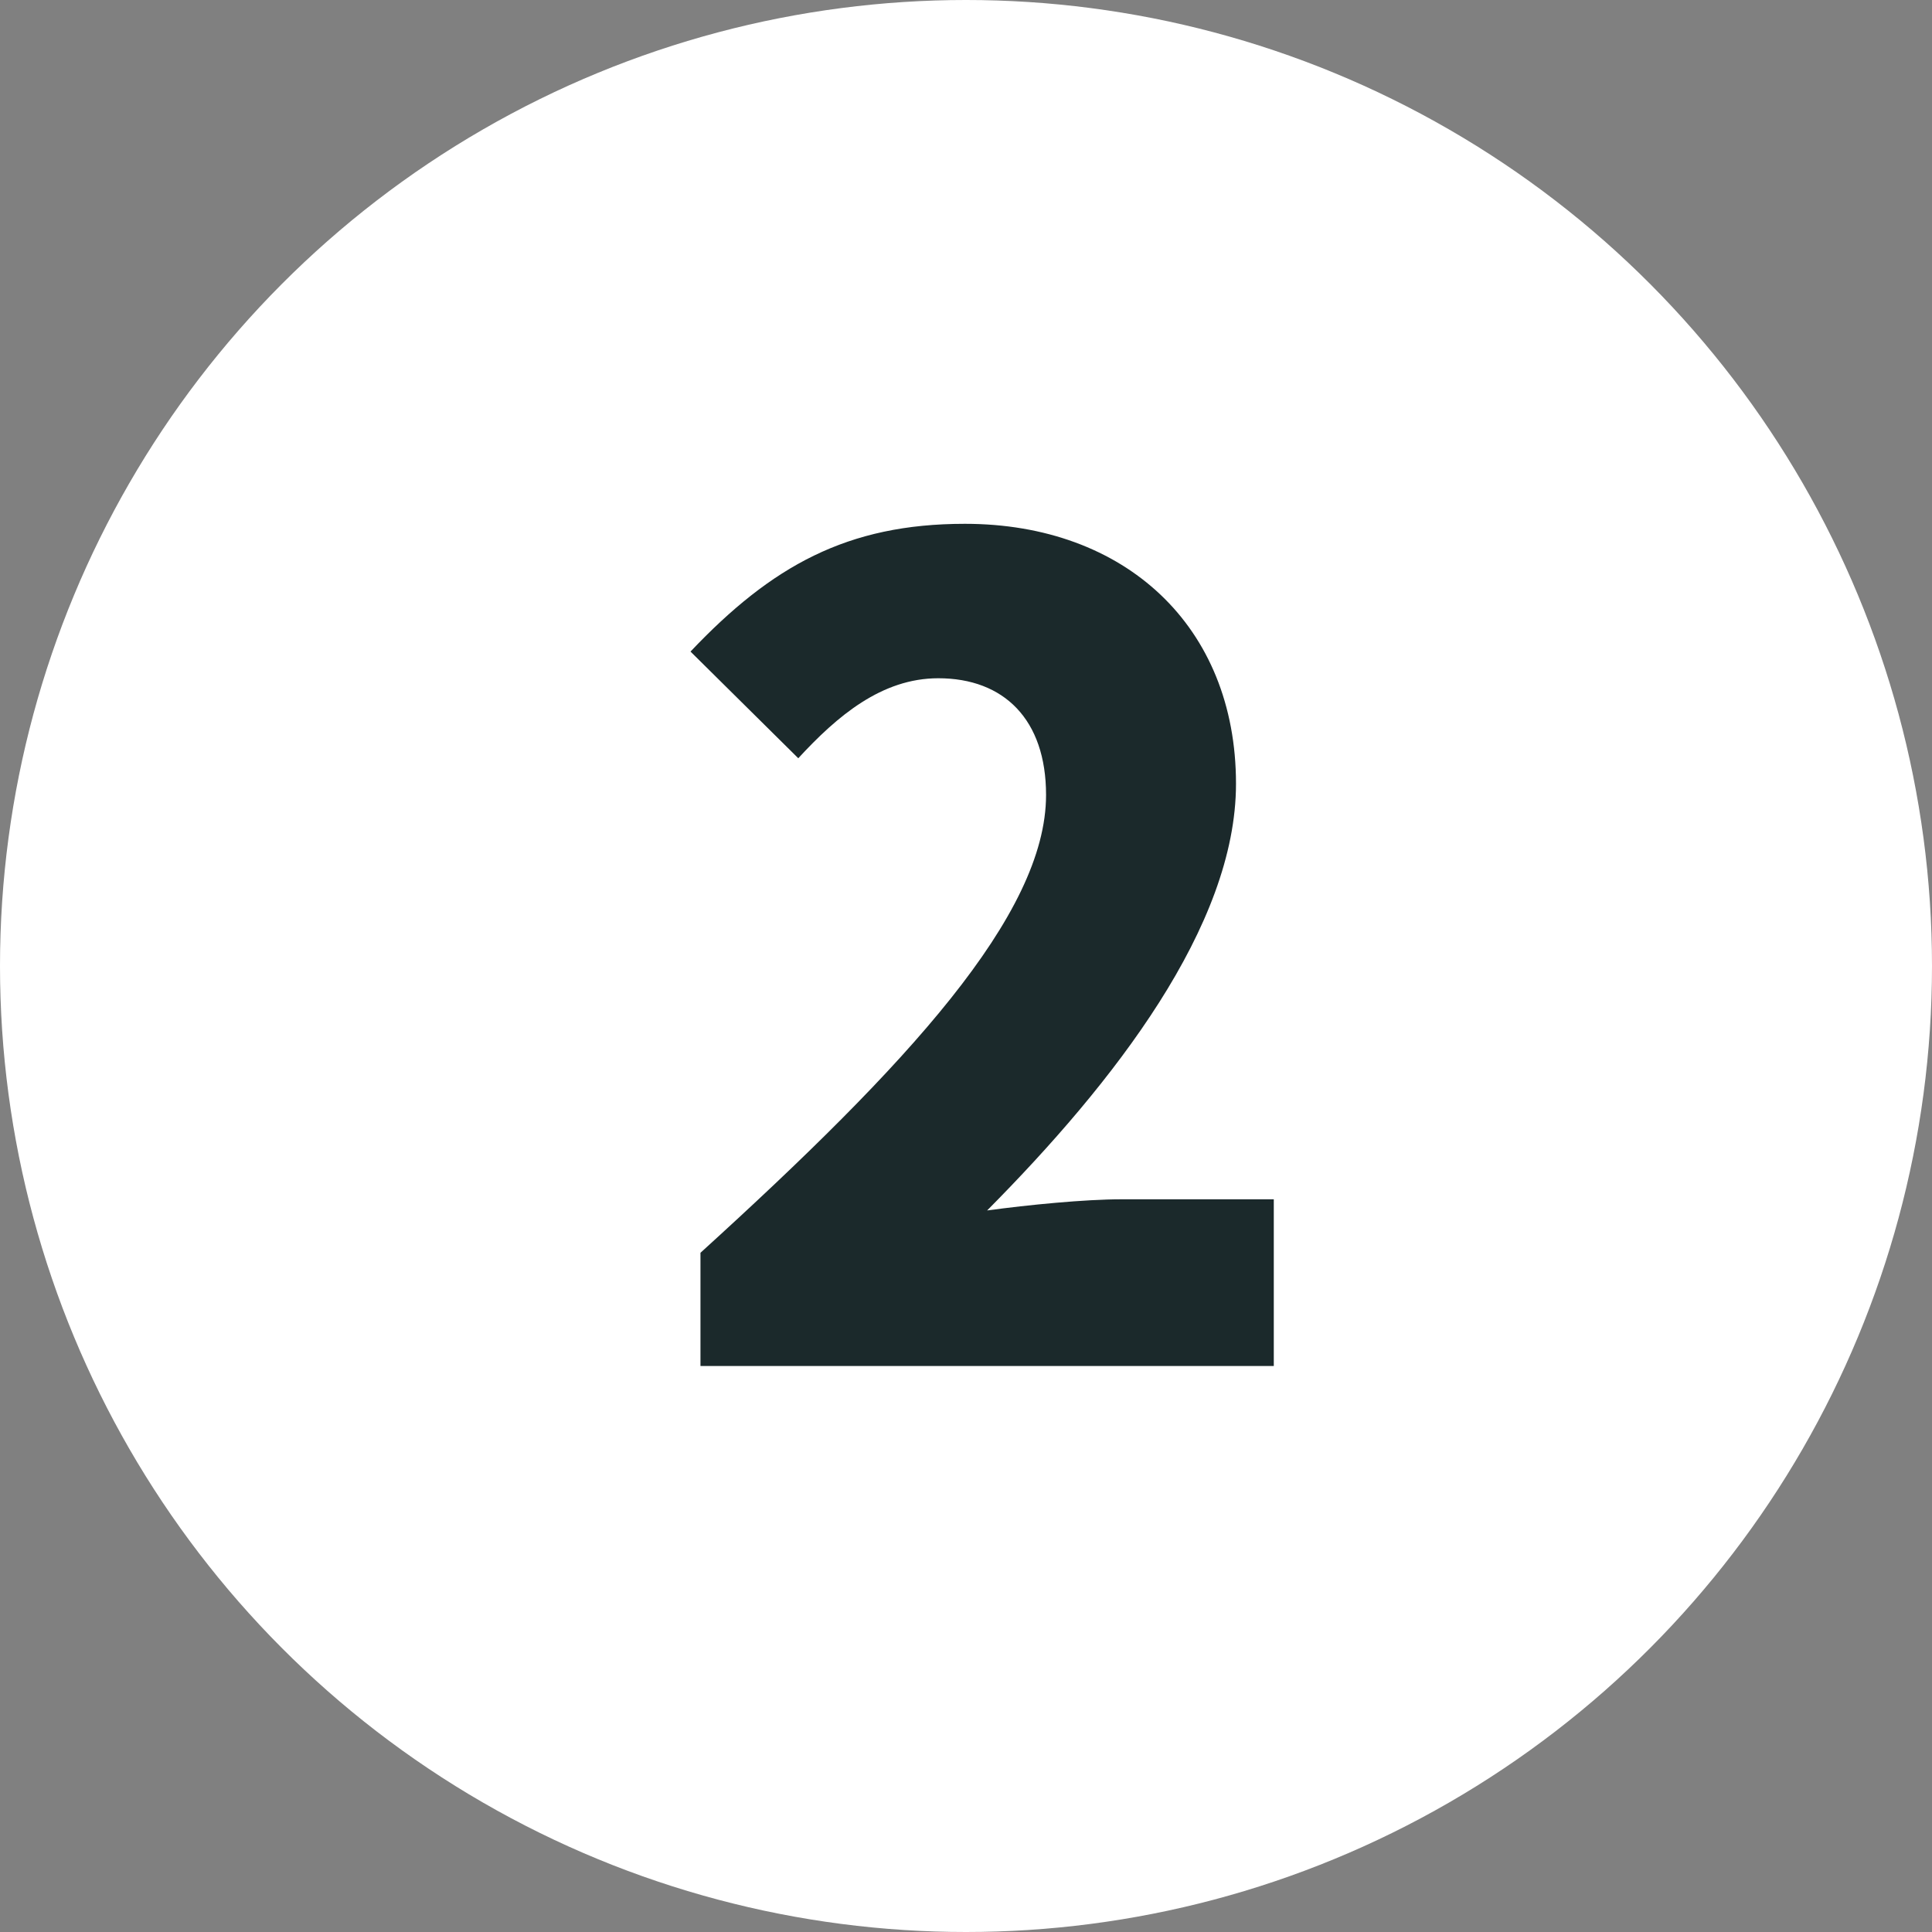
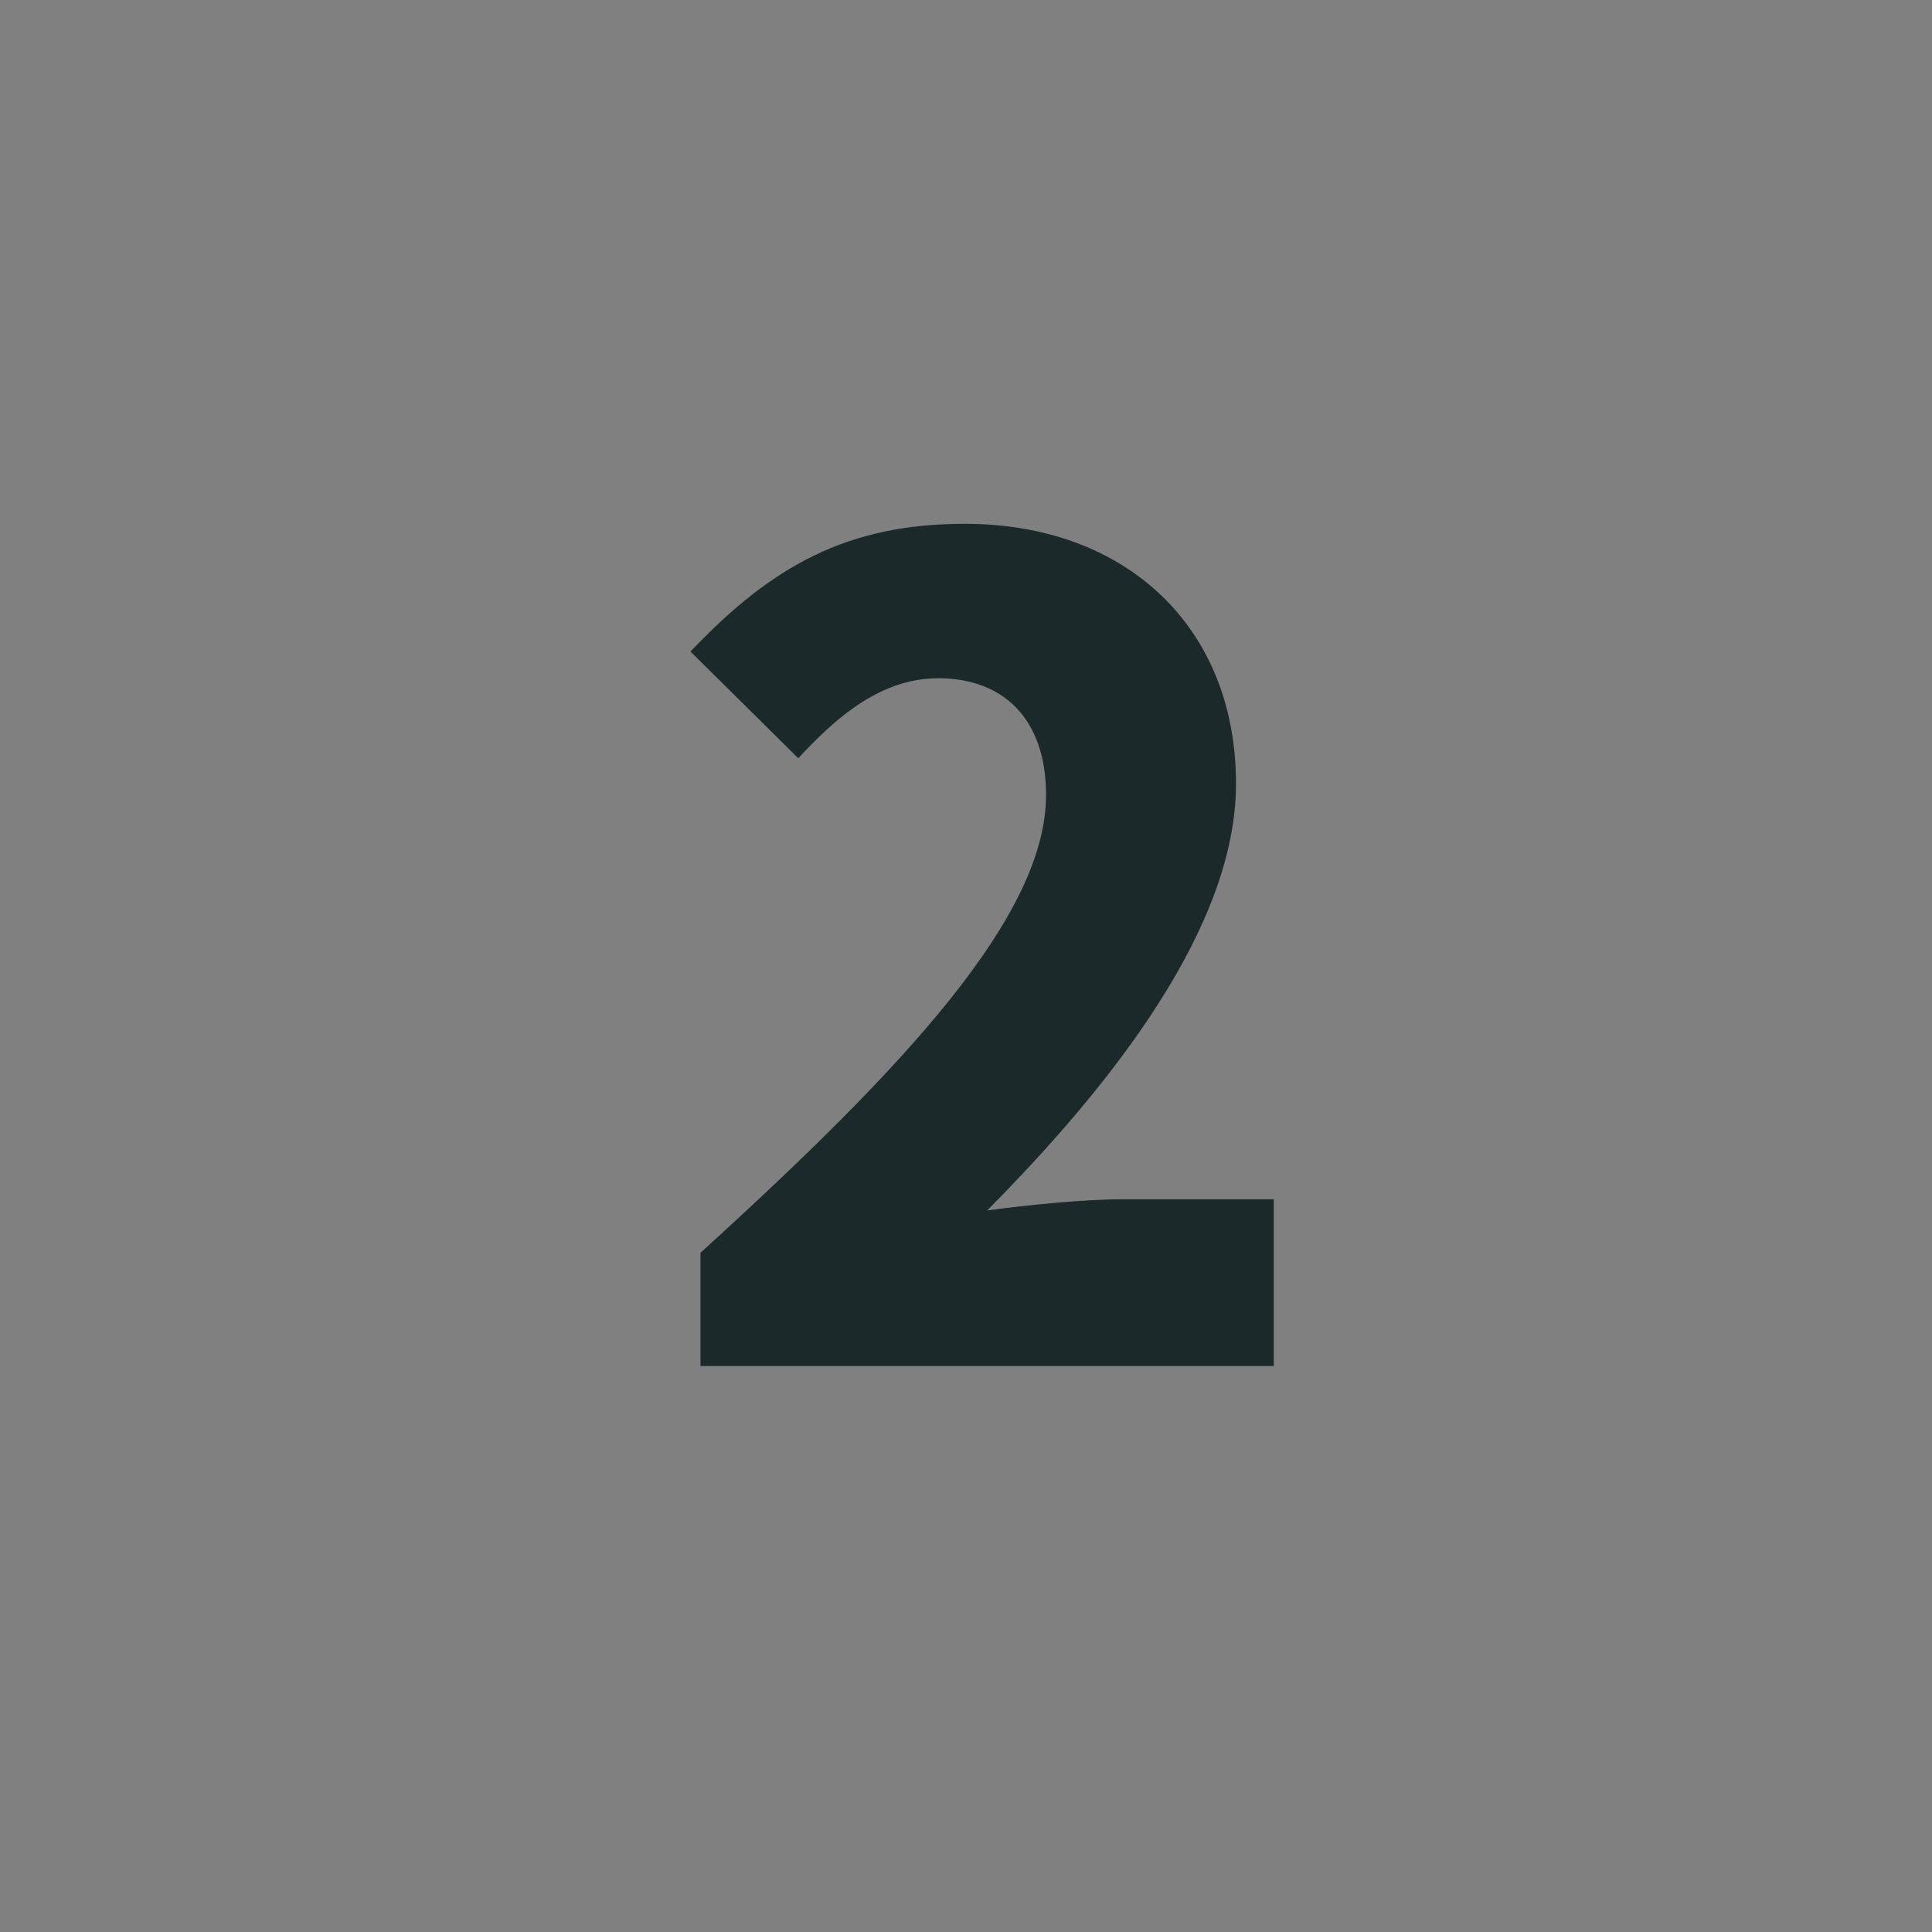
<svg xmlns="http://www.w3.org/2000/svg" version="1.1" id="design" x="0px" y="0px" width="32px" height="32px" viewBox="0 0 32 32" enable-background="new 0 0 32 32" xml:space="preserve">
  <rect x="0" y="0" width="32" height="32" fill="#808080" stroke="none" />
-   <circle fill="#FFFFFF" cx="16" cy="16" r="16" />
  <g>
    <path fill="#1B292B" d="M11.603,20.749c3.423-3.11,5.723-5.595,5.723-7.582c0-1.251-0.699-1.933-1.785-1.933   c-0.938,0-1.675,0.626-2.319,1.325l-1.785-1.767c1.343-1.417,2.595-2.116,4.545-2.116c2.65,0,4.49,1.693,4.49,4.306   c0,2.355-2.023,4.951-4.122,7.067c0.682-0.093,1.62-0.185,2.227-0.185h2.521v2.761h-9.496V20.749z" />
  </g>
</svg>